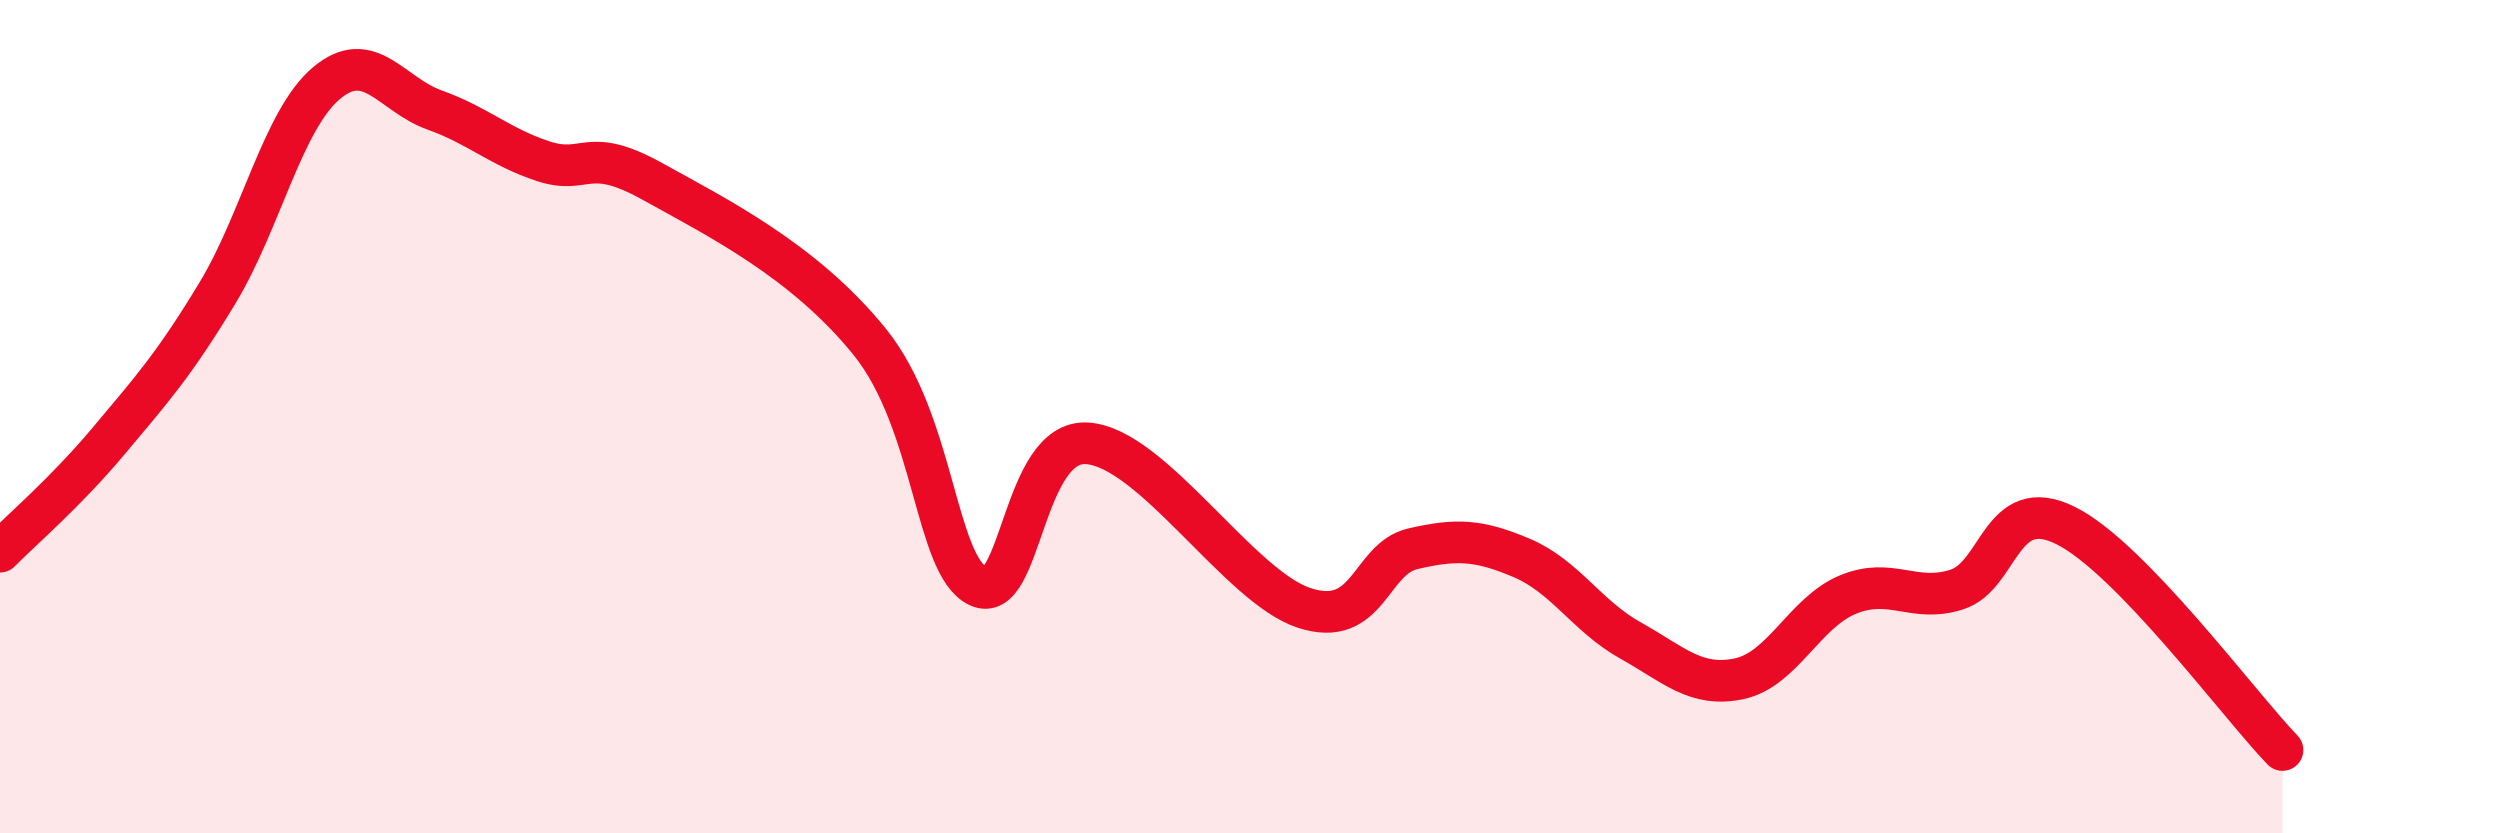
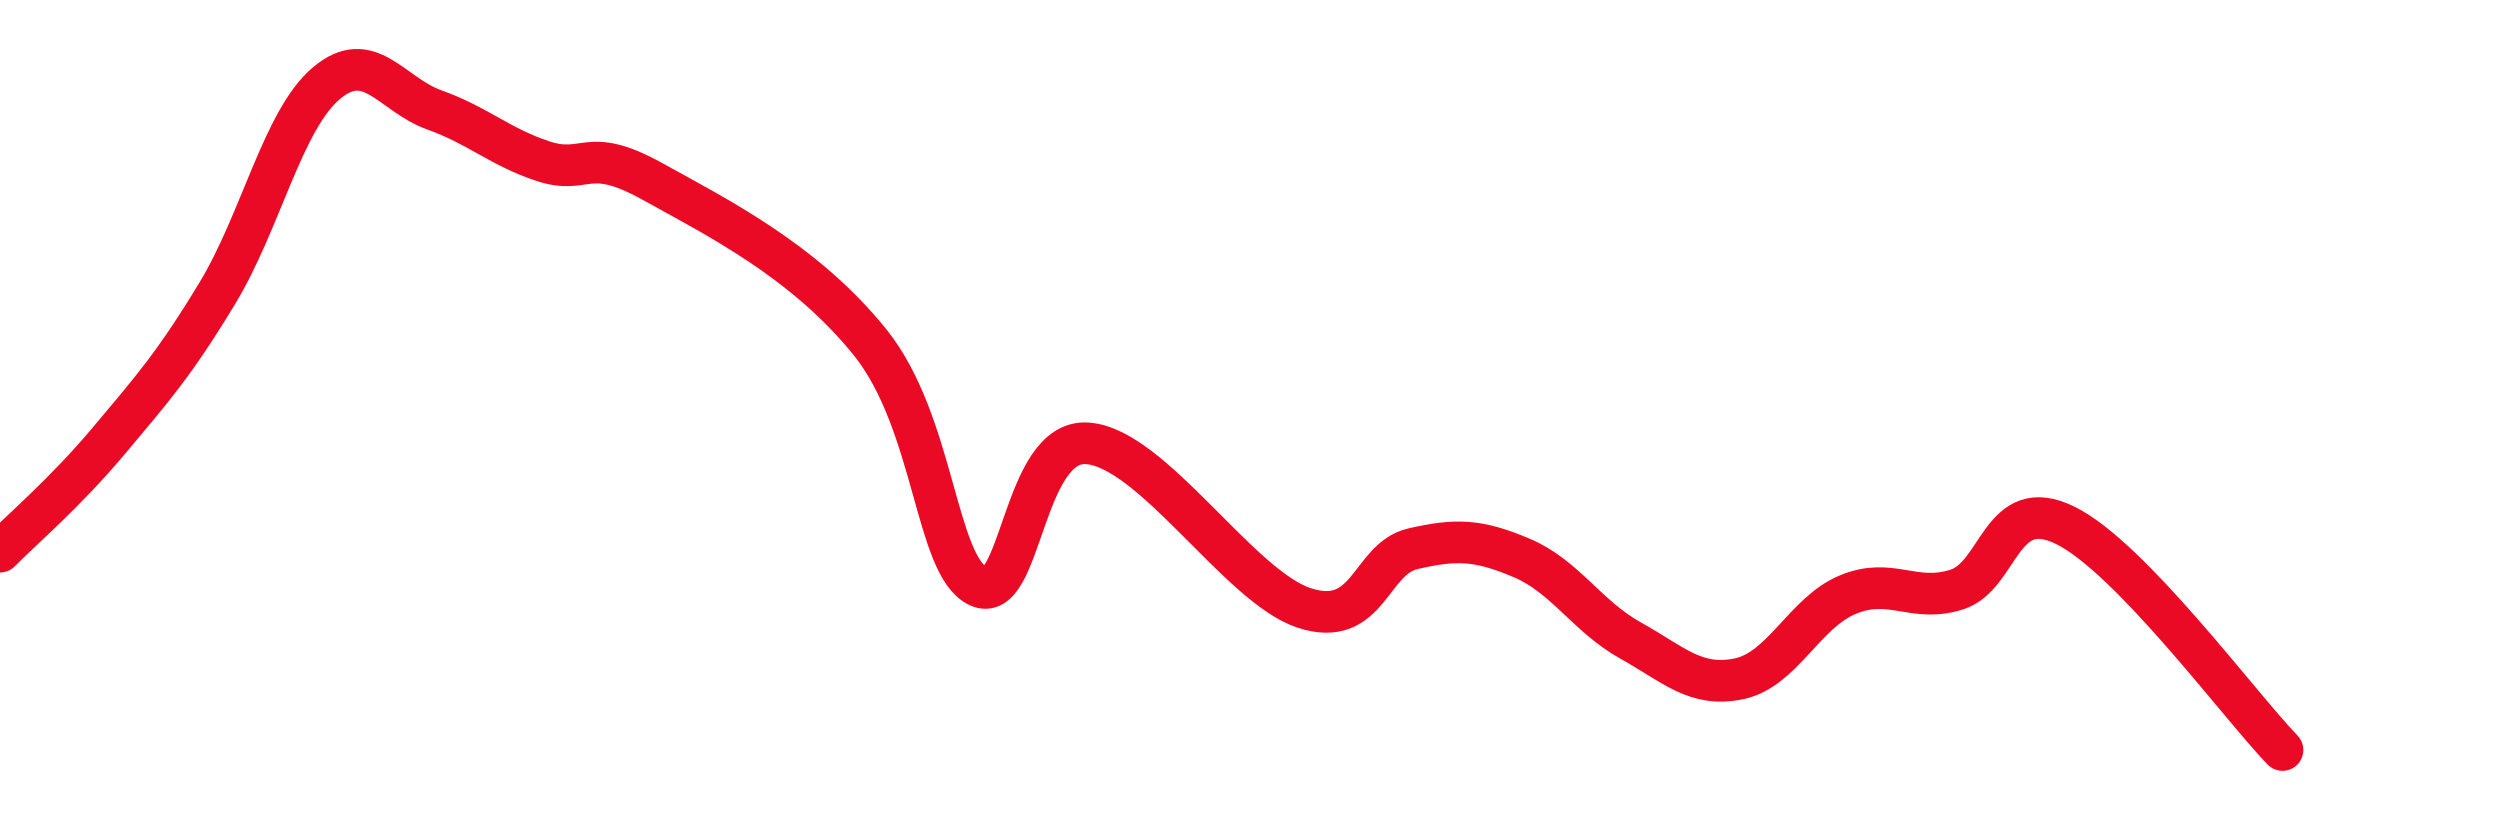
<svg xmlns="http://www.w3.org/2000/svg" width="60" height="20" viewBox="0 0 60 20">
-   <path d="M 0,13.24 C 0.52,12.71 1.57,11.82 2.61,10.58 C 3.65,9.34 4.18,8.75 5.22,7.03 C 6.26,5.31 6.79,2.88 7.83,2 C 8.87,1.12 9.39,2.27 10.43,2.64 C 11.47,3.01 12,3.53 13.04,3.87 C 14.08,4.21 14.08,3.48 15.65,4.35 C 17.22,5.22 19.3,6.26 20.87,8.2 C 22.44,10.14 22.44,13.58 23.48,14.07 C 24.52,14.56 24.53,10.54 26.09,10.64 C 27.65,10.74 29.74,14.08 31.3,14.59 C 32.86,15.1 32.87,13.41 33.91,13.17 C 34.95,12.93 35.48,12.95 36.52,13.39 C 37.56,13.83 38.09,14.79 39.13,15.37 C 40.17,15.95 40.7,16.51 41.74,16.29 C 42.78,16.07 43.31,14.7 44.35,14.27 C 45.39,13.84 45.92,14.48 46.96,14.15 C 48,13.82 48.01,11.84 49.57,12.61 C 51.13,13.38 53.74,16.92 54.78,18L54.78 20L0 20Z" fill="#EB0A25" opacity="0.1" stroke-linecap="round" stroke-linejoin="round" />
  <path d="M 0,13.24 C 0.52,12.71 1.57,11.82 2.61,10.58 C 3.65,9.34 4.18,8.75 5.22,7.03 C 6.26,5.31 6.79,2.88 7.83,2 C 8.87,1.12 9.39,2.27 10.43,2.64 C 11.47,3.01 12,3.53 13.04,3.87 C 14.08,4.21 14.08,3.48 15.65,4.35 C 17.22,5.22 19.3,6.26 20.87,8.2 C 22.44,10.14 22.44,13.58 23.48,14.07 C 24.52,14.56 24.53,10.54 26.09,10.64 C 27.65,10.74 29.74,14.08 31.3,14.59 C 32.86,15.1 32.87,13.41 33.91,13.17 C 34.95,12.93 35.48,12.95 36.52,13.39 C 37.56,13.83 38.09,14.79 39.13,15.37 C 40.17,15.95 40.7,16.51 41.74,16.29 C 42.78,16.07 43.31,14.7 44.35,14.27 C 45.39,13.84 45.92,14.48 46.96,14.15 C 48,13.82 48.01,11.84 49.57,12.61 C 51.13,13.38 53.74,16.92 54.78,18" stroke="#EB0A25" stroke-width="1" fill="none" stroke-linecap="round" stroke-linejoin="round" />
</svg>